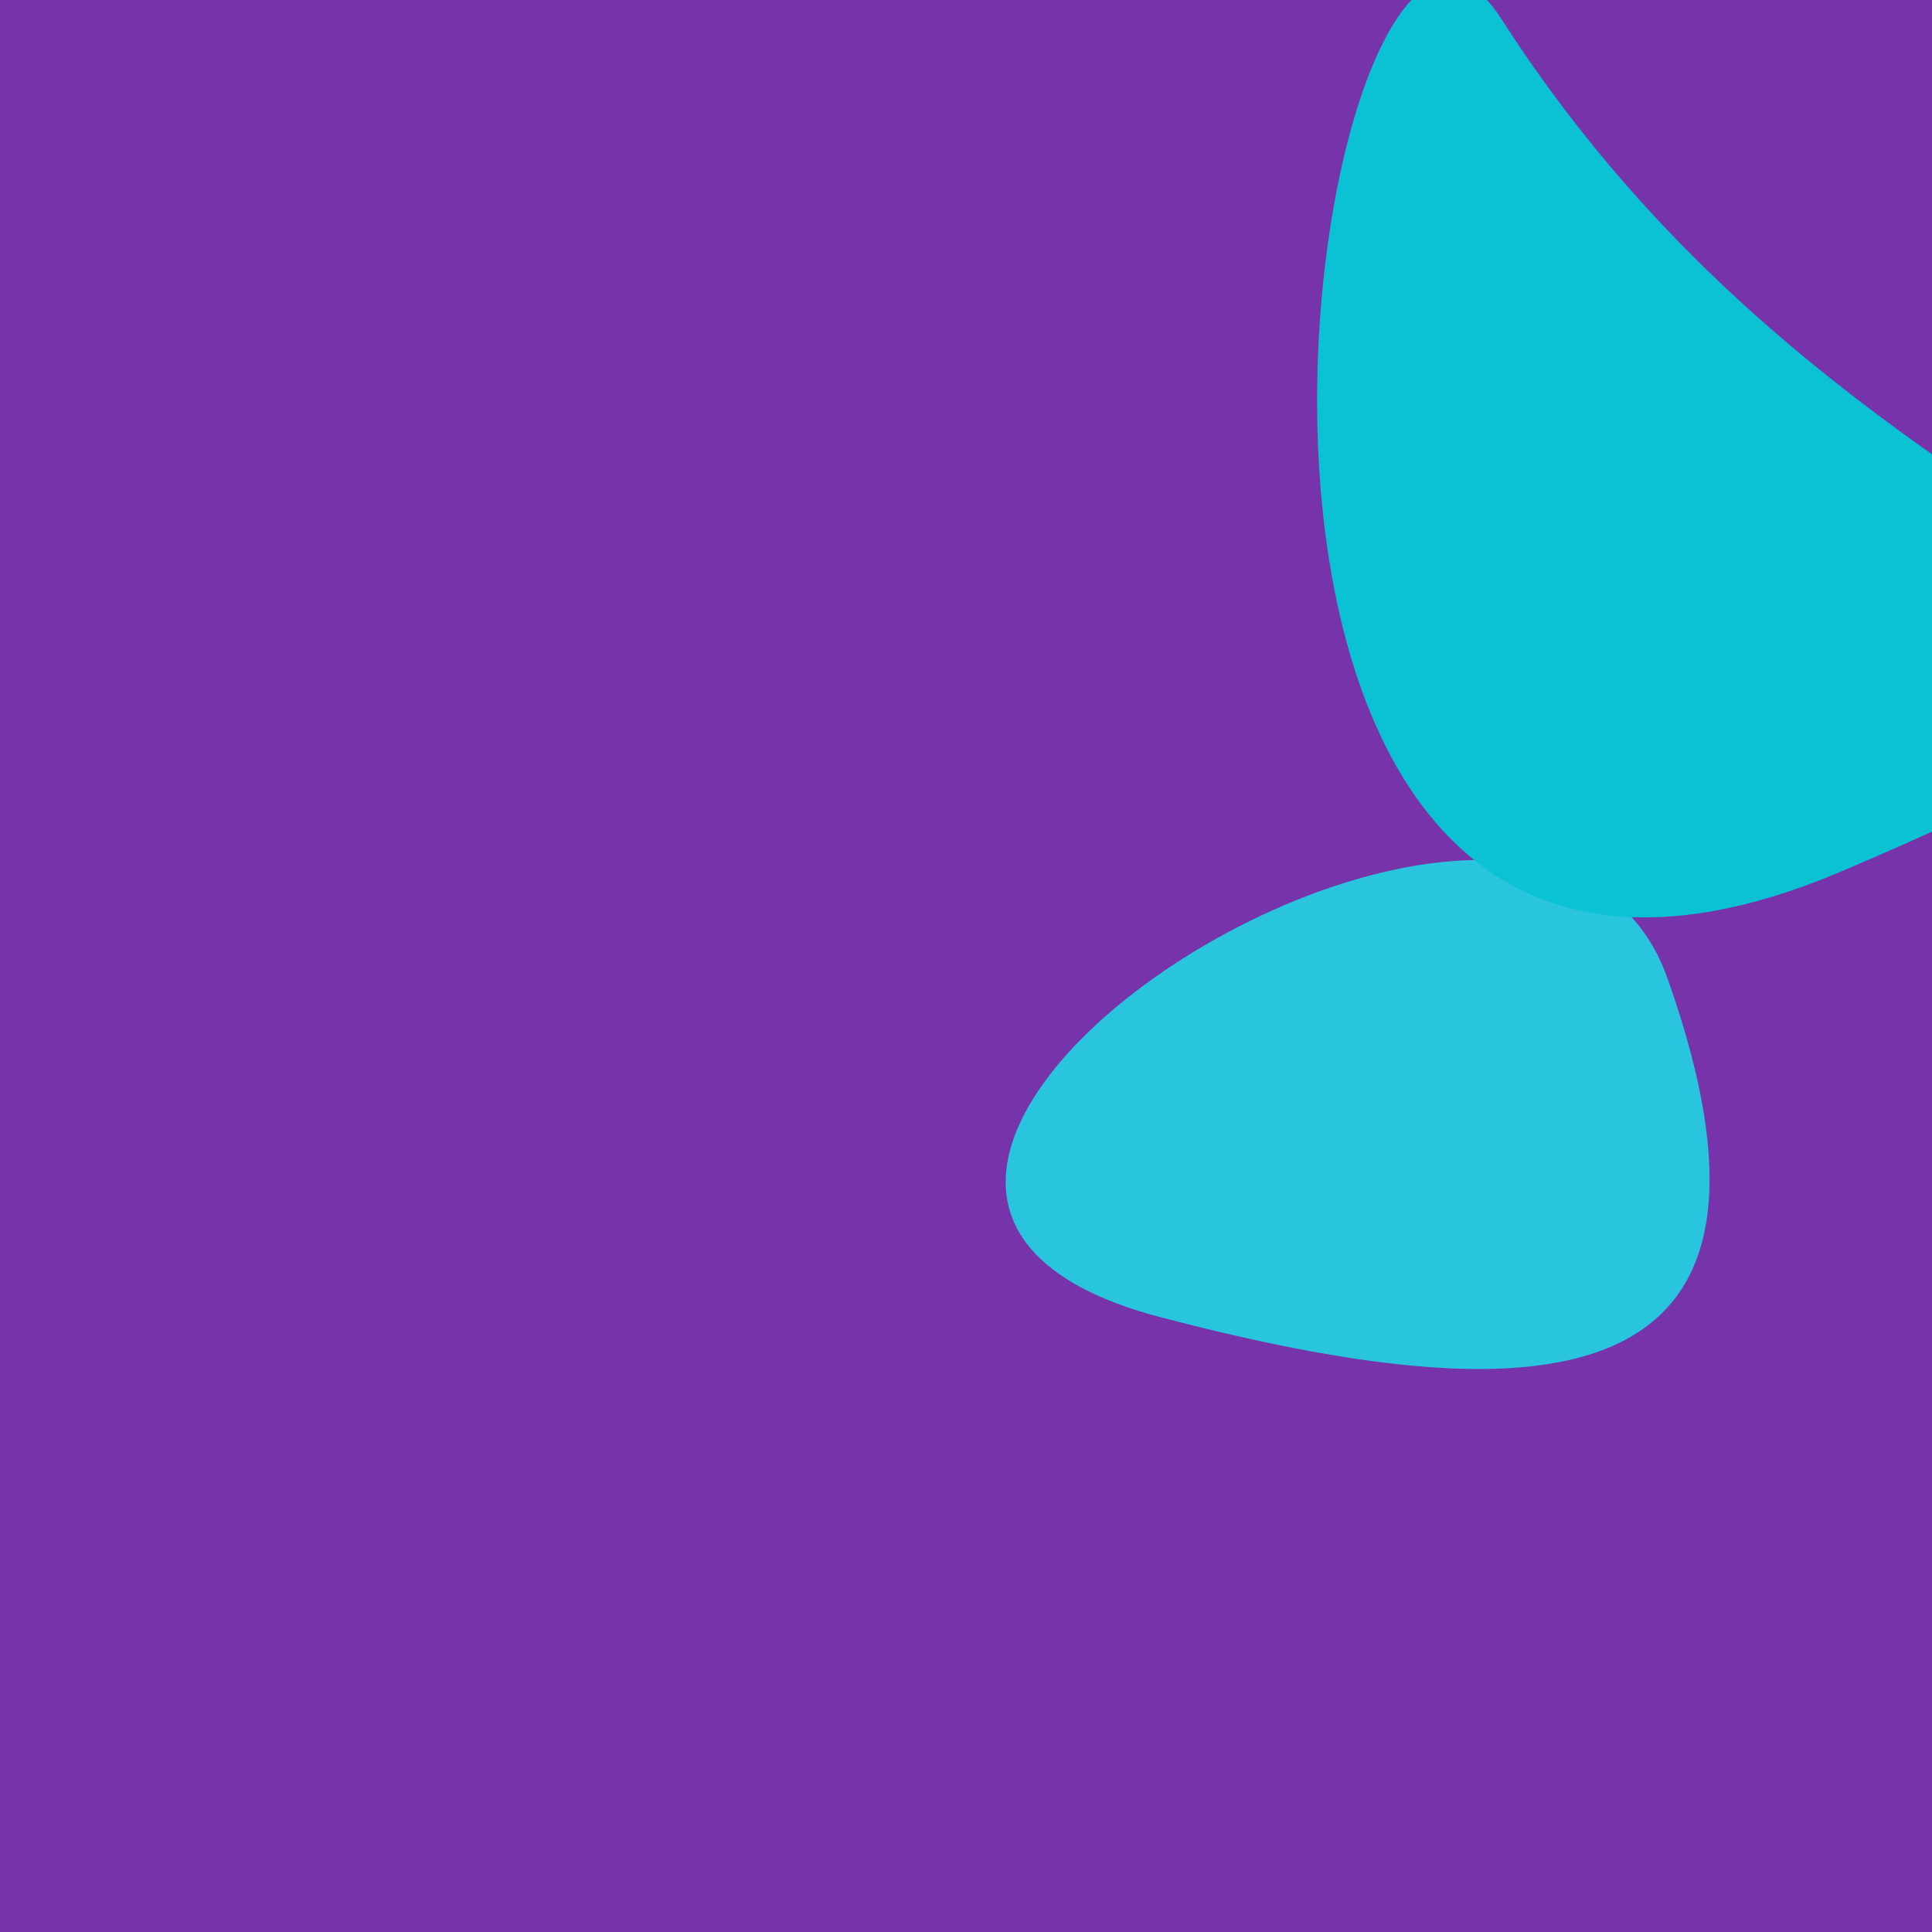
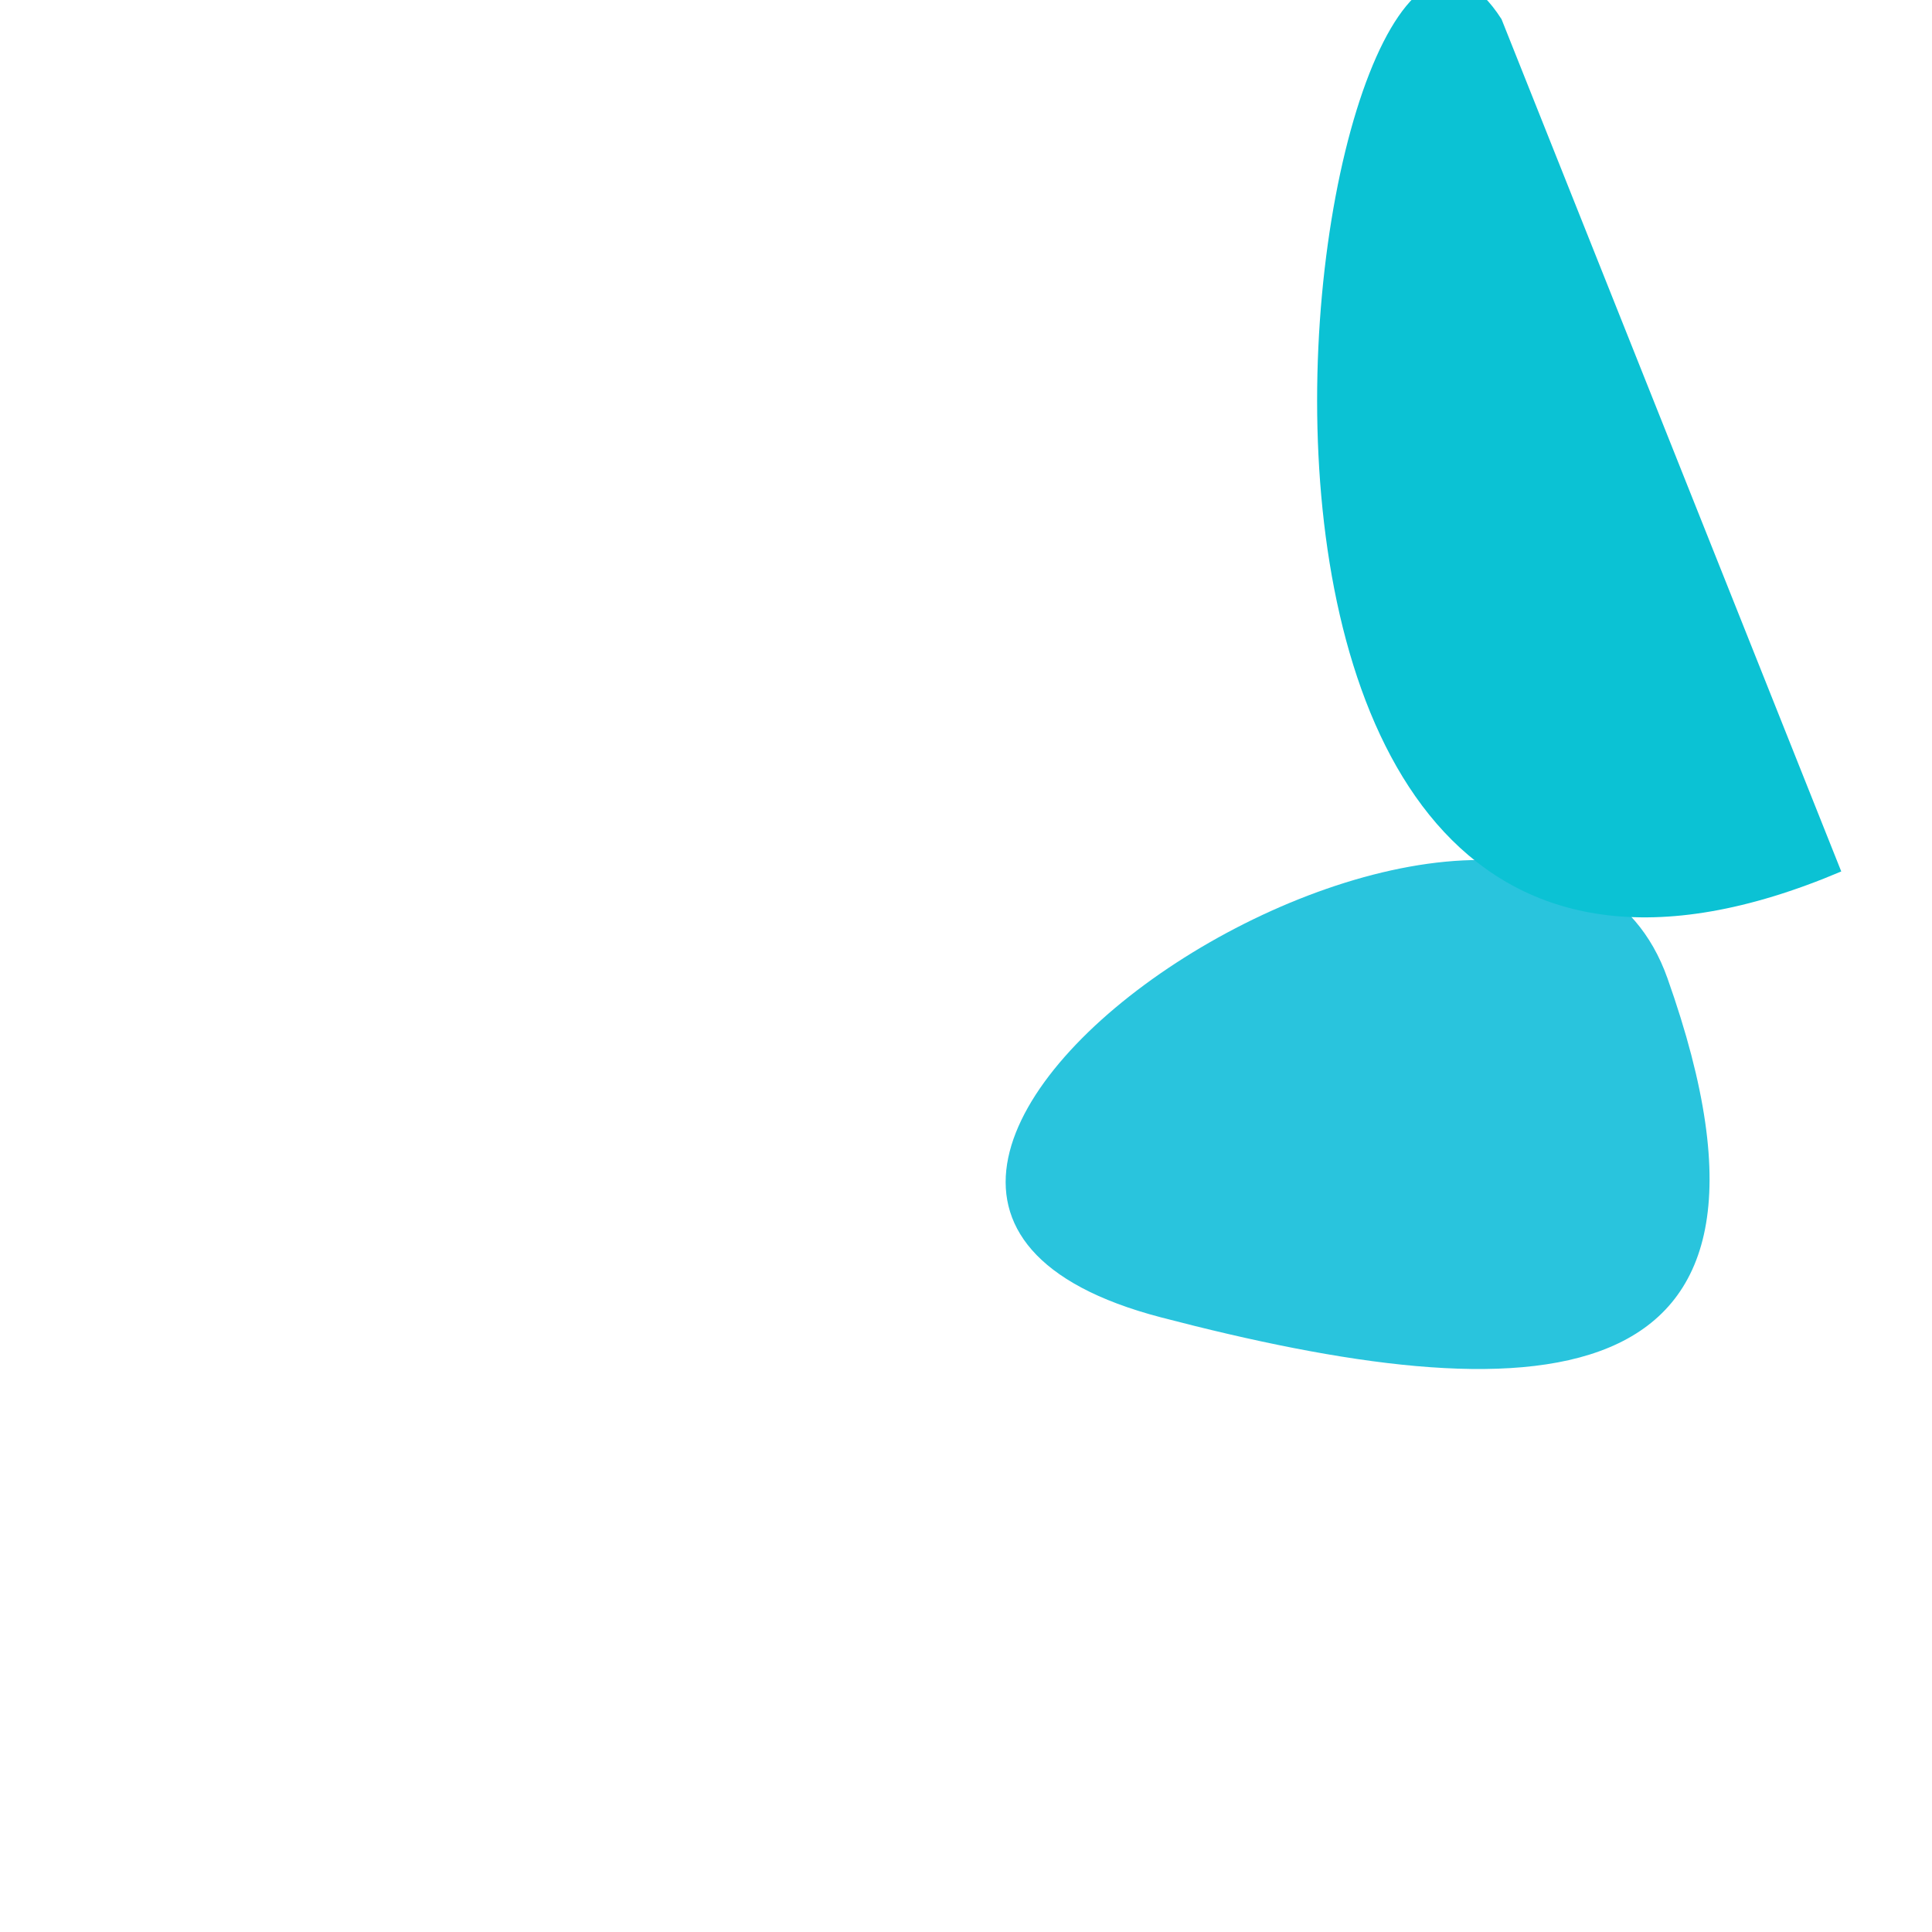
<svg xmlns="http://www.w3.org/2000/svg" width="128" height="128">
  <g>
-     <rect width="128" height="128" fill="#73a" />
    <path d="M 110.471 64.805 C 101.993 40.918 43.338 78.502 76.909 87.276 C 101.132 93.606 120.741 93.745 110.471 64.805" fill="rgb(41,196,221)" />
-     <path d="M 99.48 1.27 C 87.011 -18.16 72.104 78.92 121.988 57.736 C 169.506 37.557 126.183 42.88 99.48 1.27" fill="rgb(11,194,212)" />
+     <path d="M 99.48 1.27 C 87.011 -18.16 72.104 78.92 121.988 57.736 " fill="rgb(11,194,212)" />
  </g>
</svg>